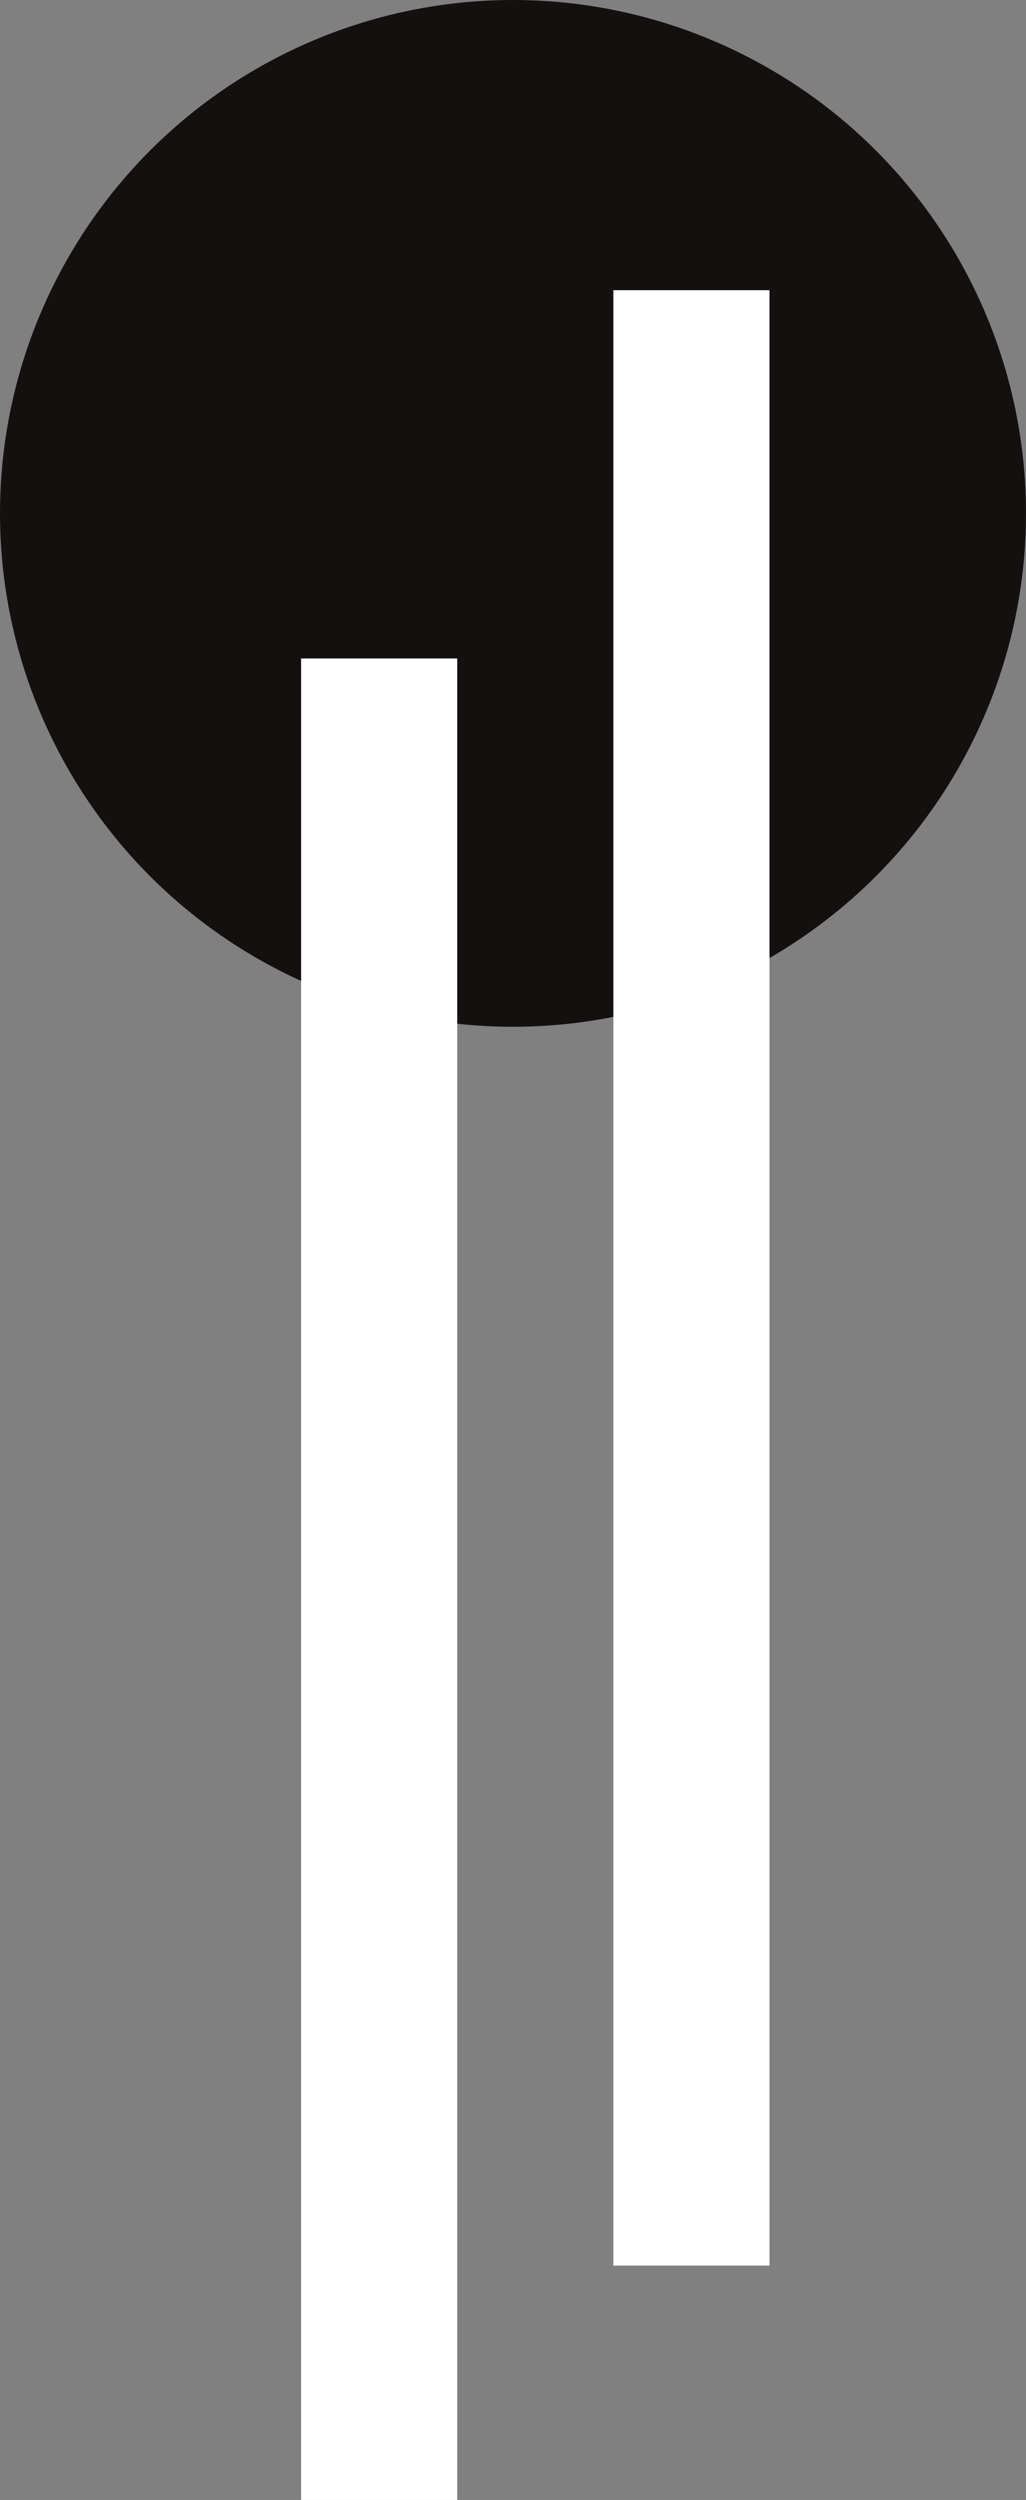
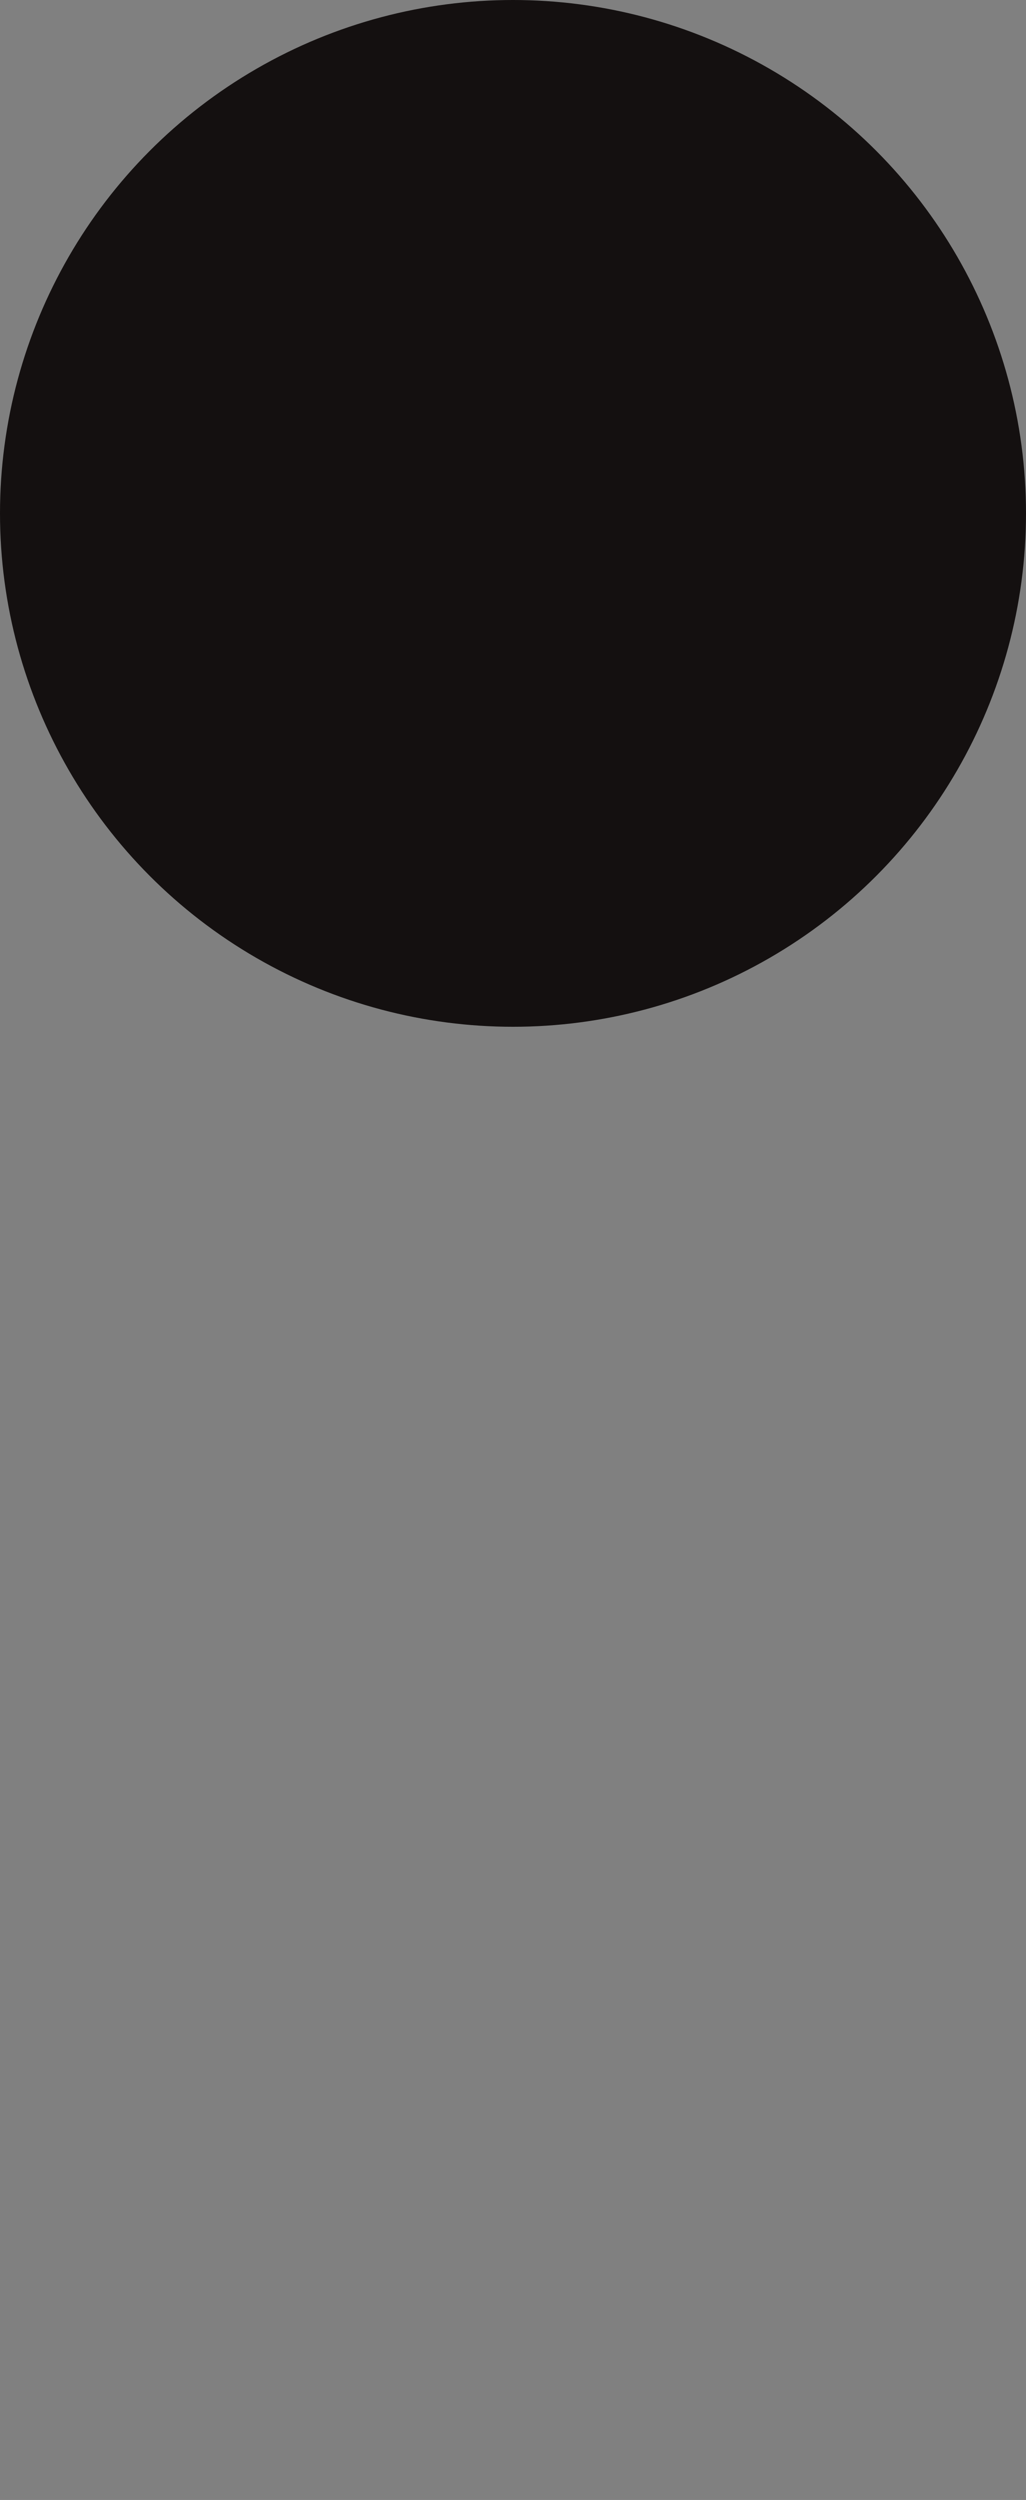
<svg xmlns="http://www.w3.org/2000/svg" width="92" height="224" viewBox="0 0 92 224" fill="none">
  <rect x="0" y="0" width="92" height="224" fill="#808080" stroke="none" />
  <circle cx="46" cy="46" r="46" fill="#141010" />
-   <path d="M55 203L55 26L69 26L69 203L55 203Z" fill="white" />
-   <rect x="27" y="224" width="165" height="14" transform="rotate(-90 27 224)" fill="white" />
</svg>